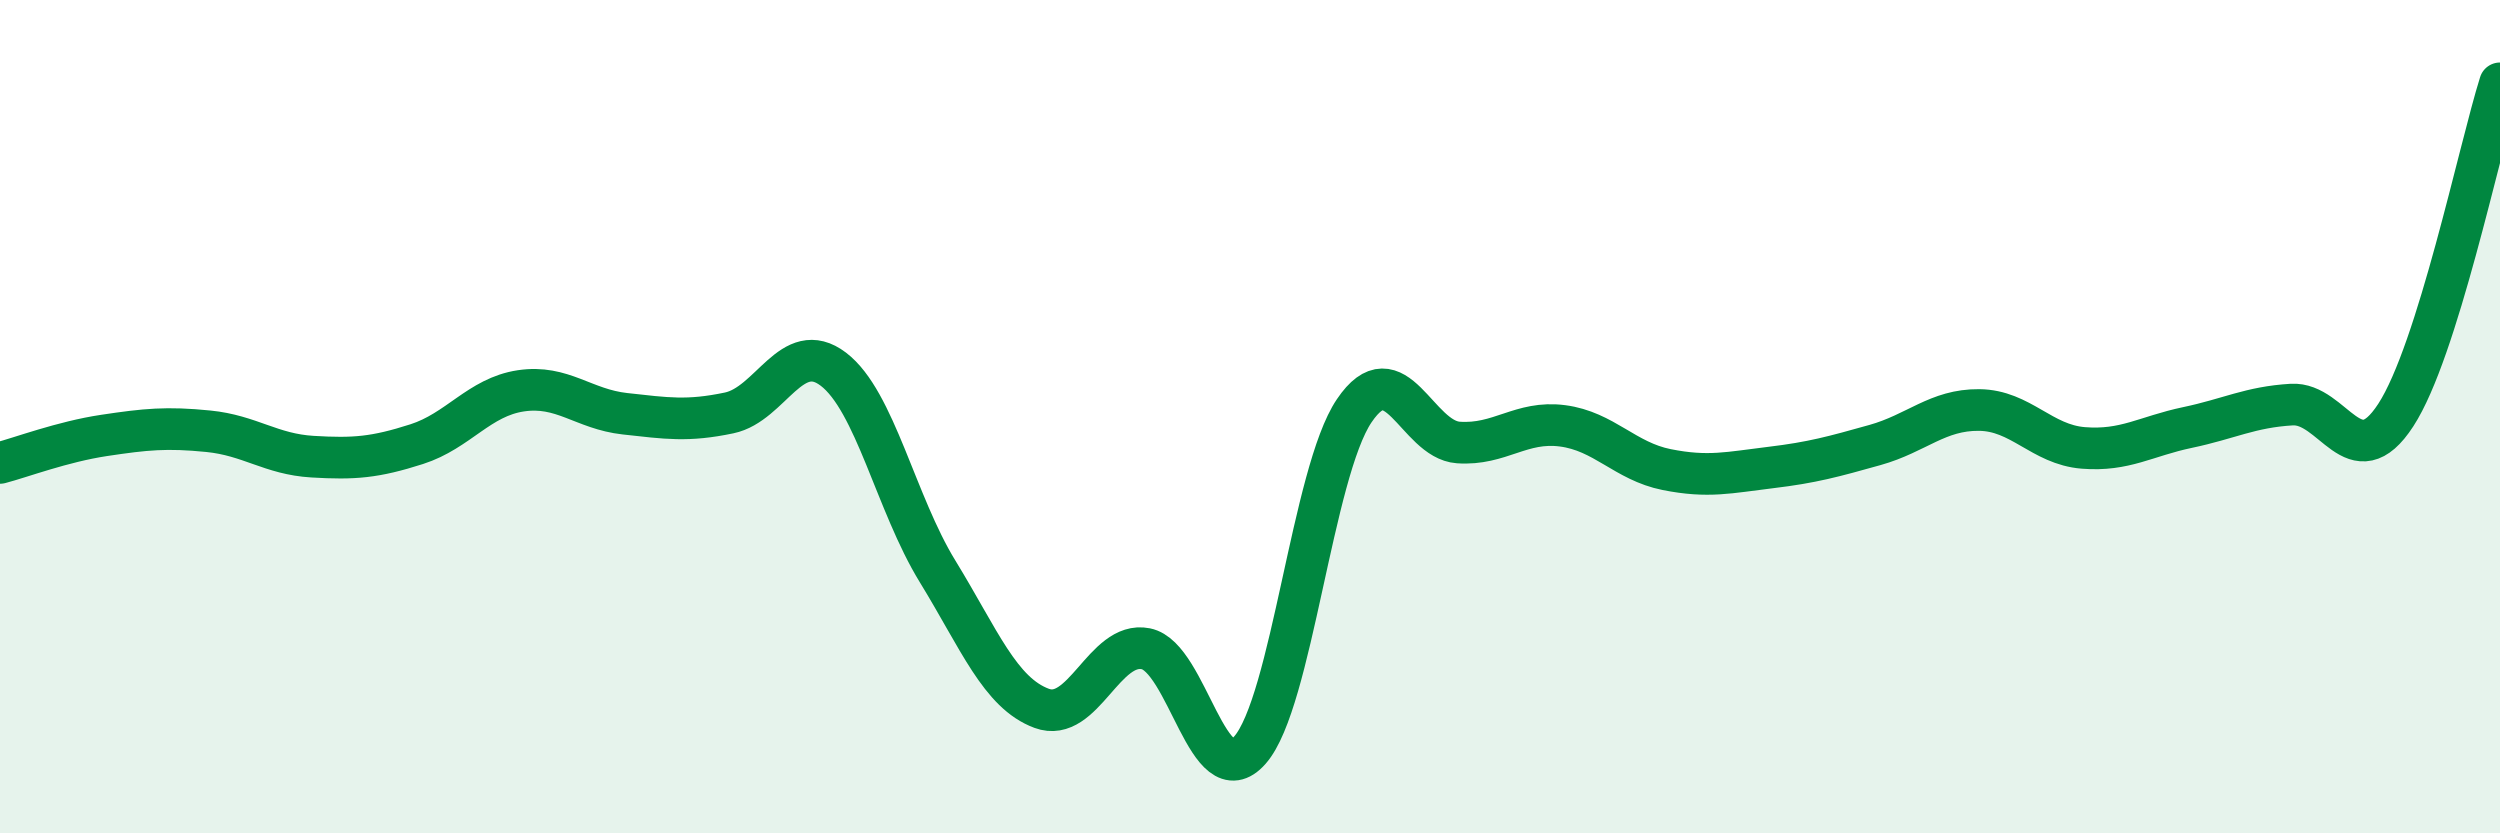
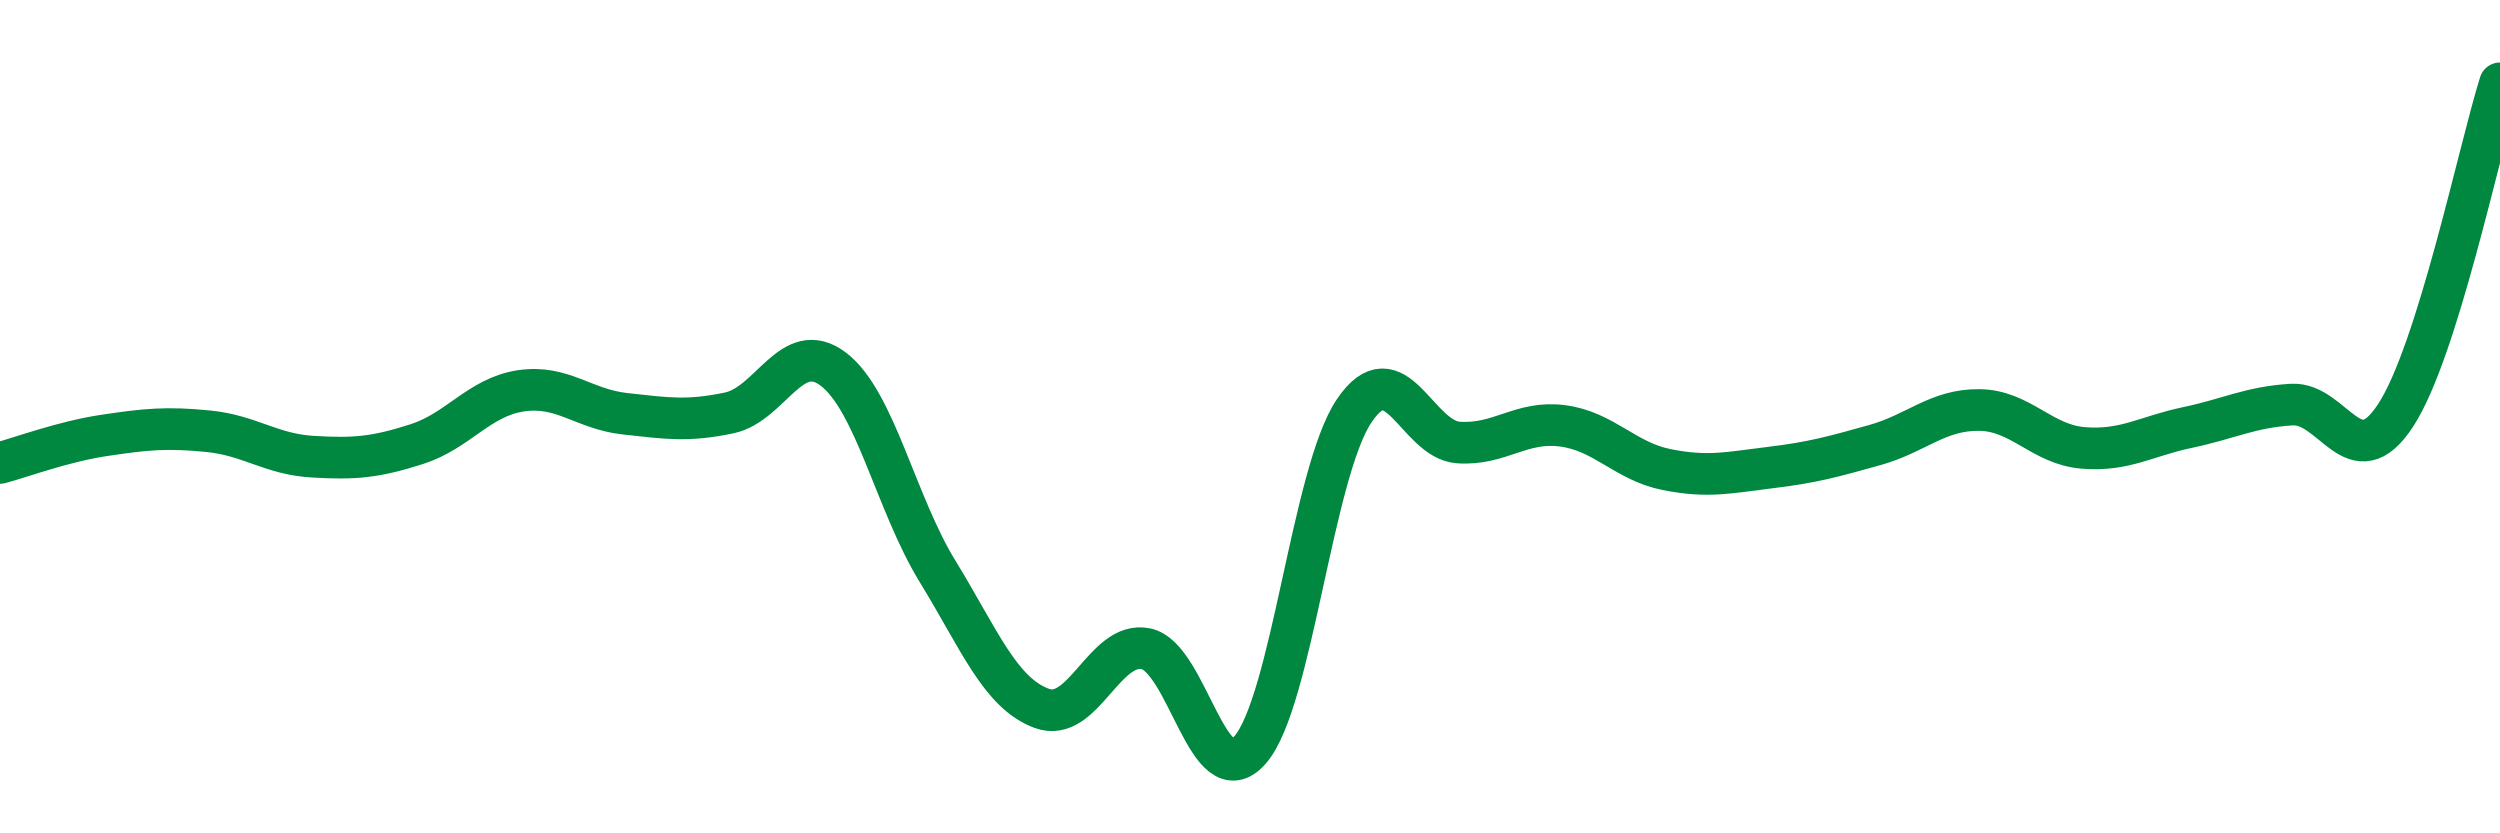
<svg xmlns="http://www.w3.org/2000/svg" width="60" height="20" viewBox="0 0 60 20">
-   <path d="M 0,11.11 C 0.5,10.98 1.5,10.6 2.5,10.45 C 3.5,10.3 4,10.25 5,10.35 C 6,10.45 6.5,10.9 7.5,10.96 C 8.5,11.02 9,10.98 10,10.66 C 11,10.34 11.5,9.53 12.5,9.38 C 13.5,9.23 14,9.82 15,9.93 C 16,10.04 16.5,10.12 17.5,9.91 C 18.5,9.7 19,8.1 20,8.86 C 21,9.62 21.5,12.08 22.5,13.71 C 23.5,15.34 24,16.63 25,17 C 26,17.37 26.5,15.37 27.5,15.57 C 28.5,15.77 29,19.14 30,18 C 31,16.86 31.5,11.34 32.5,9.86 C 33.5,8.38 34,10.55 35,10.62 C 36,10.69 36.5,10.09 37.5,10.22 C 38.5,10.35 39,11.07 40,11.27 C 41,11.47 41.5,11.34 42.5,11.22 C 43.5,11.1 44,10.96 45,10.68 C 46,10.4 46.5,9.83 47.5,9.84 C 48.5,9.85 49,10.67 50,10.75 C 51,10.83 51.5,10.47 52.5,10.26 C 53.5,10.05 54,9.77 55,9.71 C 56,9.65 56.5,11.5 57.5,9.96 C 58.5,8.42 59.5,3.59 60,2L60 20L0 20Z" fill="#008740" opacity="0.1" stroke-linecap="round" stroke-linejoin="round" />
  <path d="M 0,11.11 C 0.5,10.98 1.5,10.6 2.5,10.45 C 3.5,10.3 4,10.25 5,10.35 C 6,10.45 6.5,10.9 7.5,10.96 C 8.5,11.02 9,10.98 10,10.66 C 11,10.34 11.5,9.53 12.5,9.38 C 13.5,9.23 14,9.82 15,9.93 C 16,10.04 16.5,10.12 17.5,9.91 C 18.5,9.7 19,8.1 20,8.86 C 21,9.62 21.5,12.08 22.5,13.71 C 23.5,15.34 24,16.63 25,17 C 26,17.37 26.5,15.37 27.5,15.57 C 28.5,15.77 29,19.14 30,18 C 31,16.86 31.5,11.34 32.5,9.86 C 33.5,8.38 34,10.55 35,10.62 C 36,10.69 36.5,10.09 37.5,10.22 C 38.5,10.35 39,11.07 40,11.27 C 41,11.47 41.5,11.34 42.5,11.22 C 43.5,11.1 44,10.96 45,10.68 C 46,10.4 46.5,9.83 47.5,9.84 C 48.5,9.85 49,10.67 50,10.75 C 51,10.83 51.5,10.47 52.5,10.26 C 53.5,10.05 54,9.77 55,9.71 C 56,9.65 56.5,11.5 57.5,9.96 C 58.5,8.42 59.5,3.59 60,2" stroke="#008740" stroke-width="1" fill="none" stroke-linecap="round" stroke-linejoin="round" />
</svg>